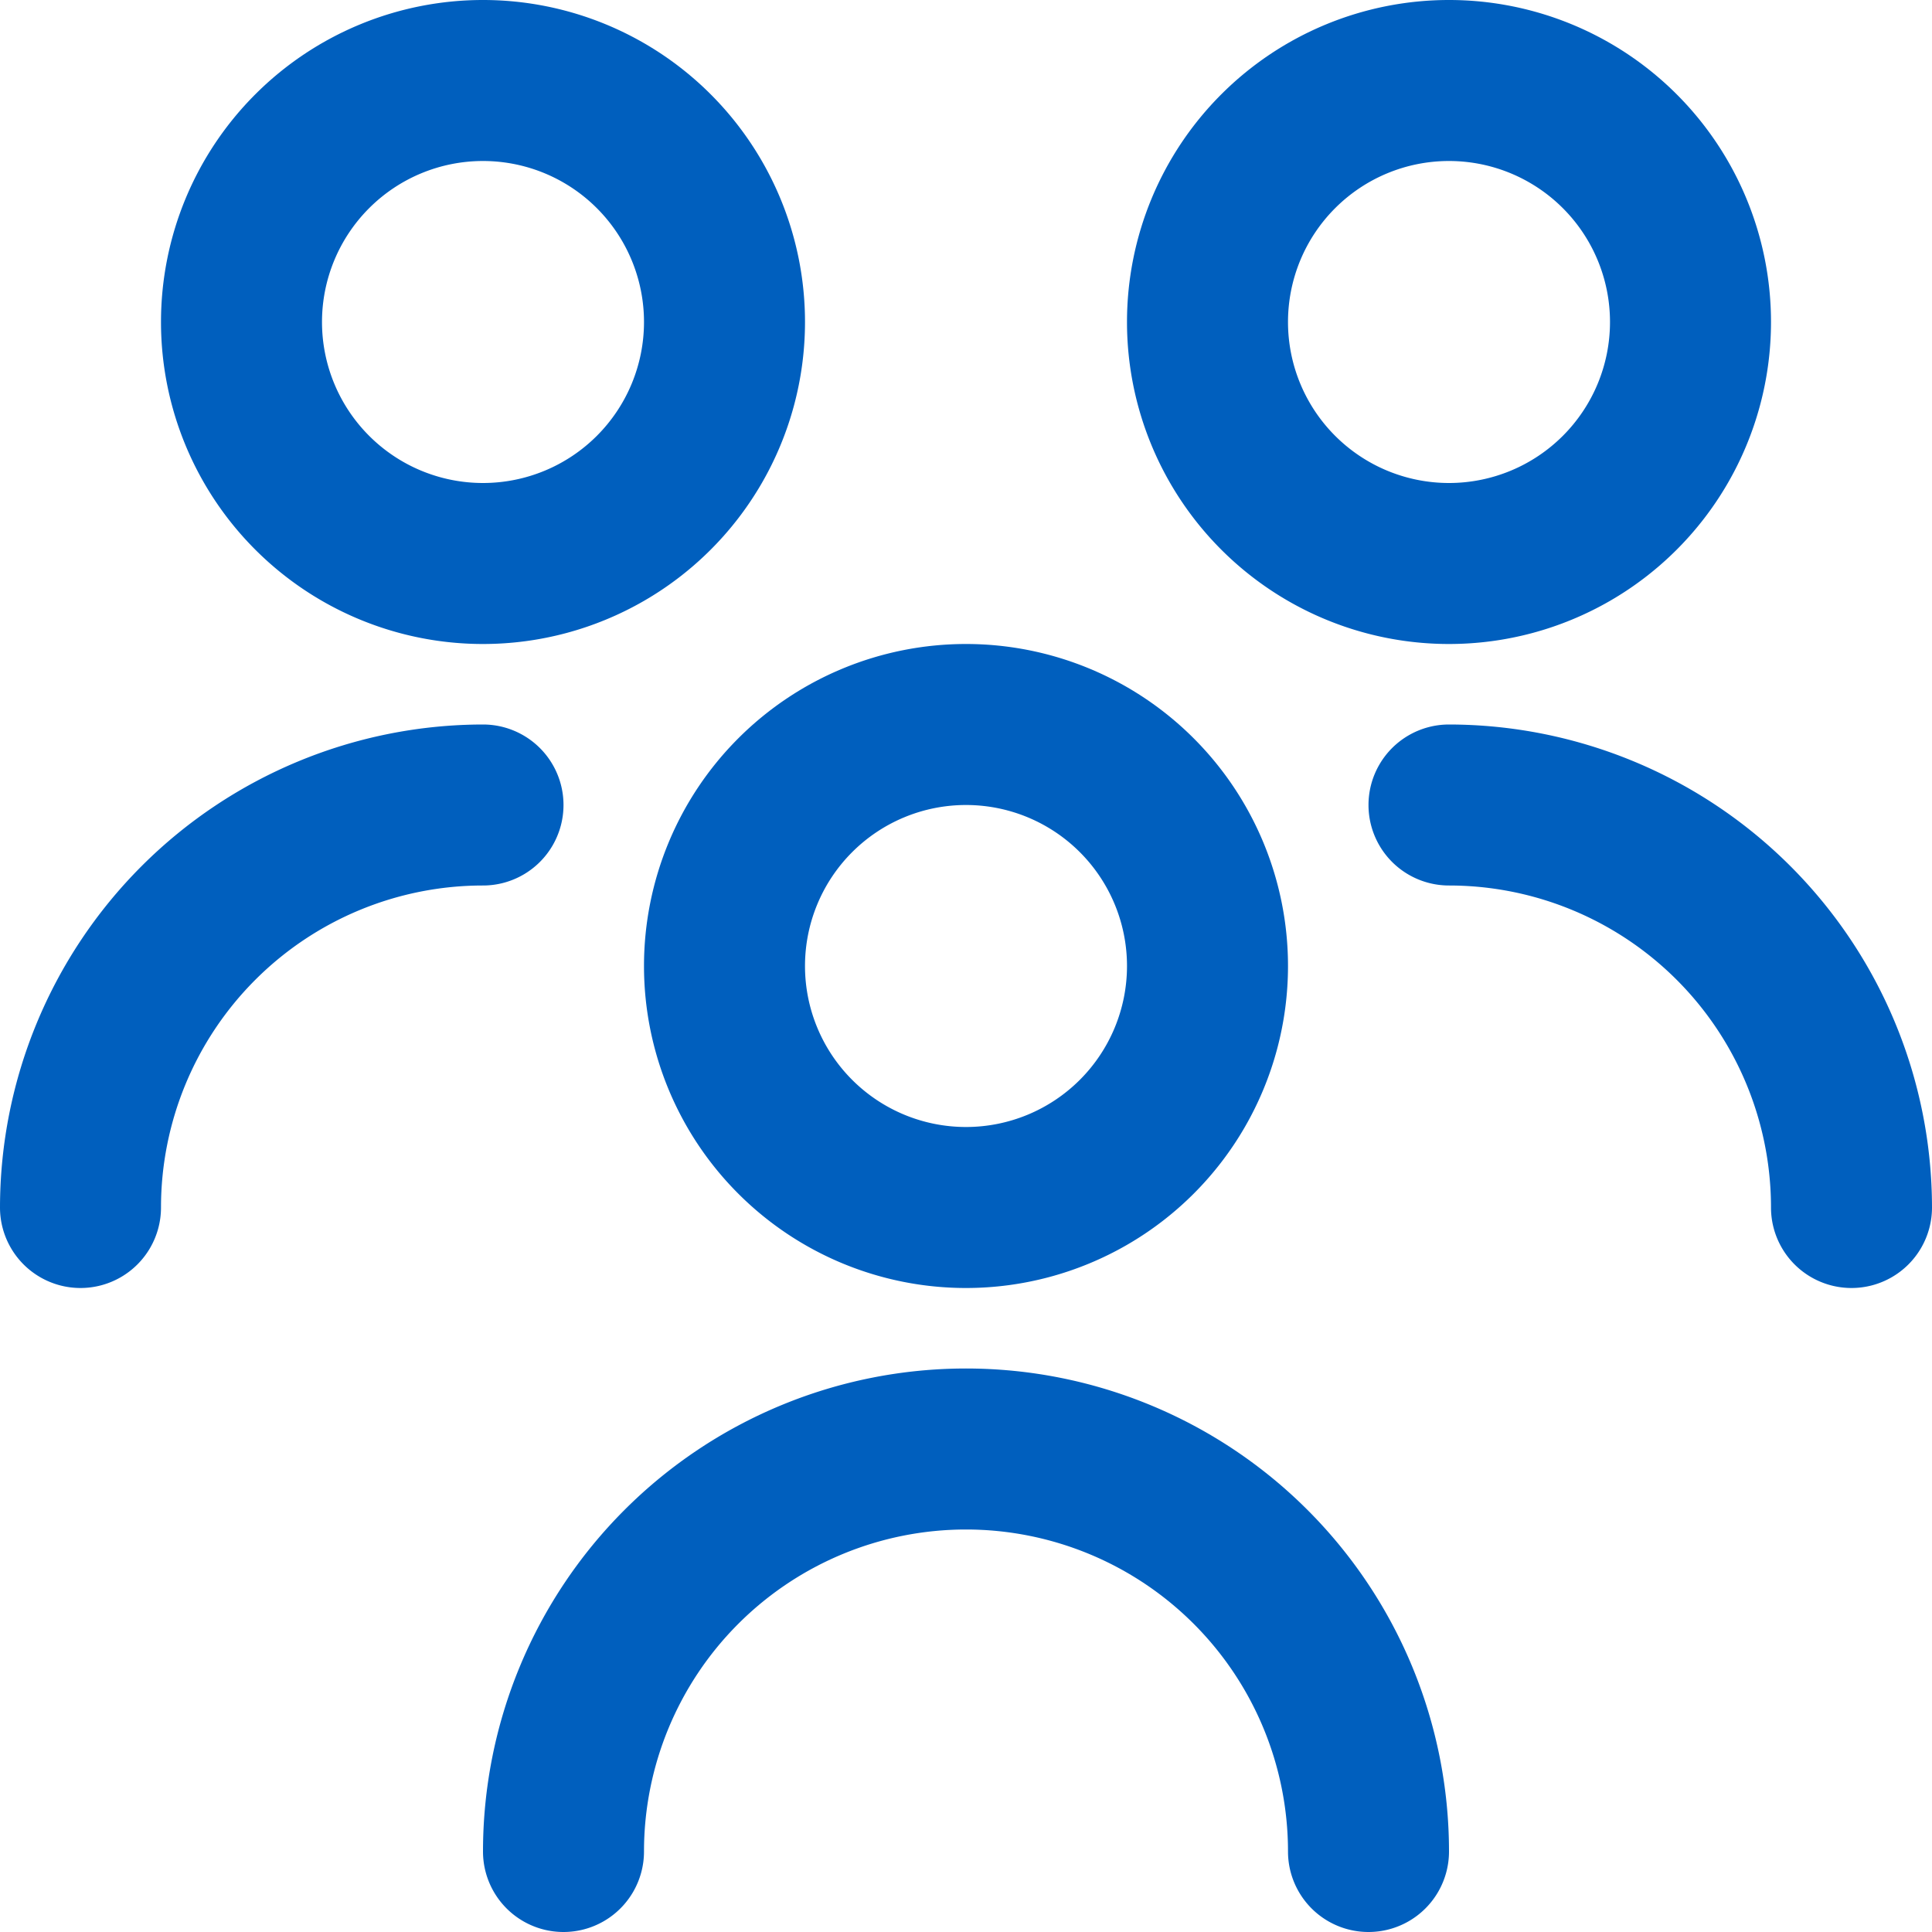
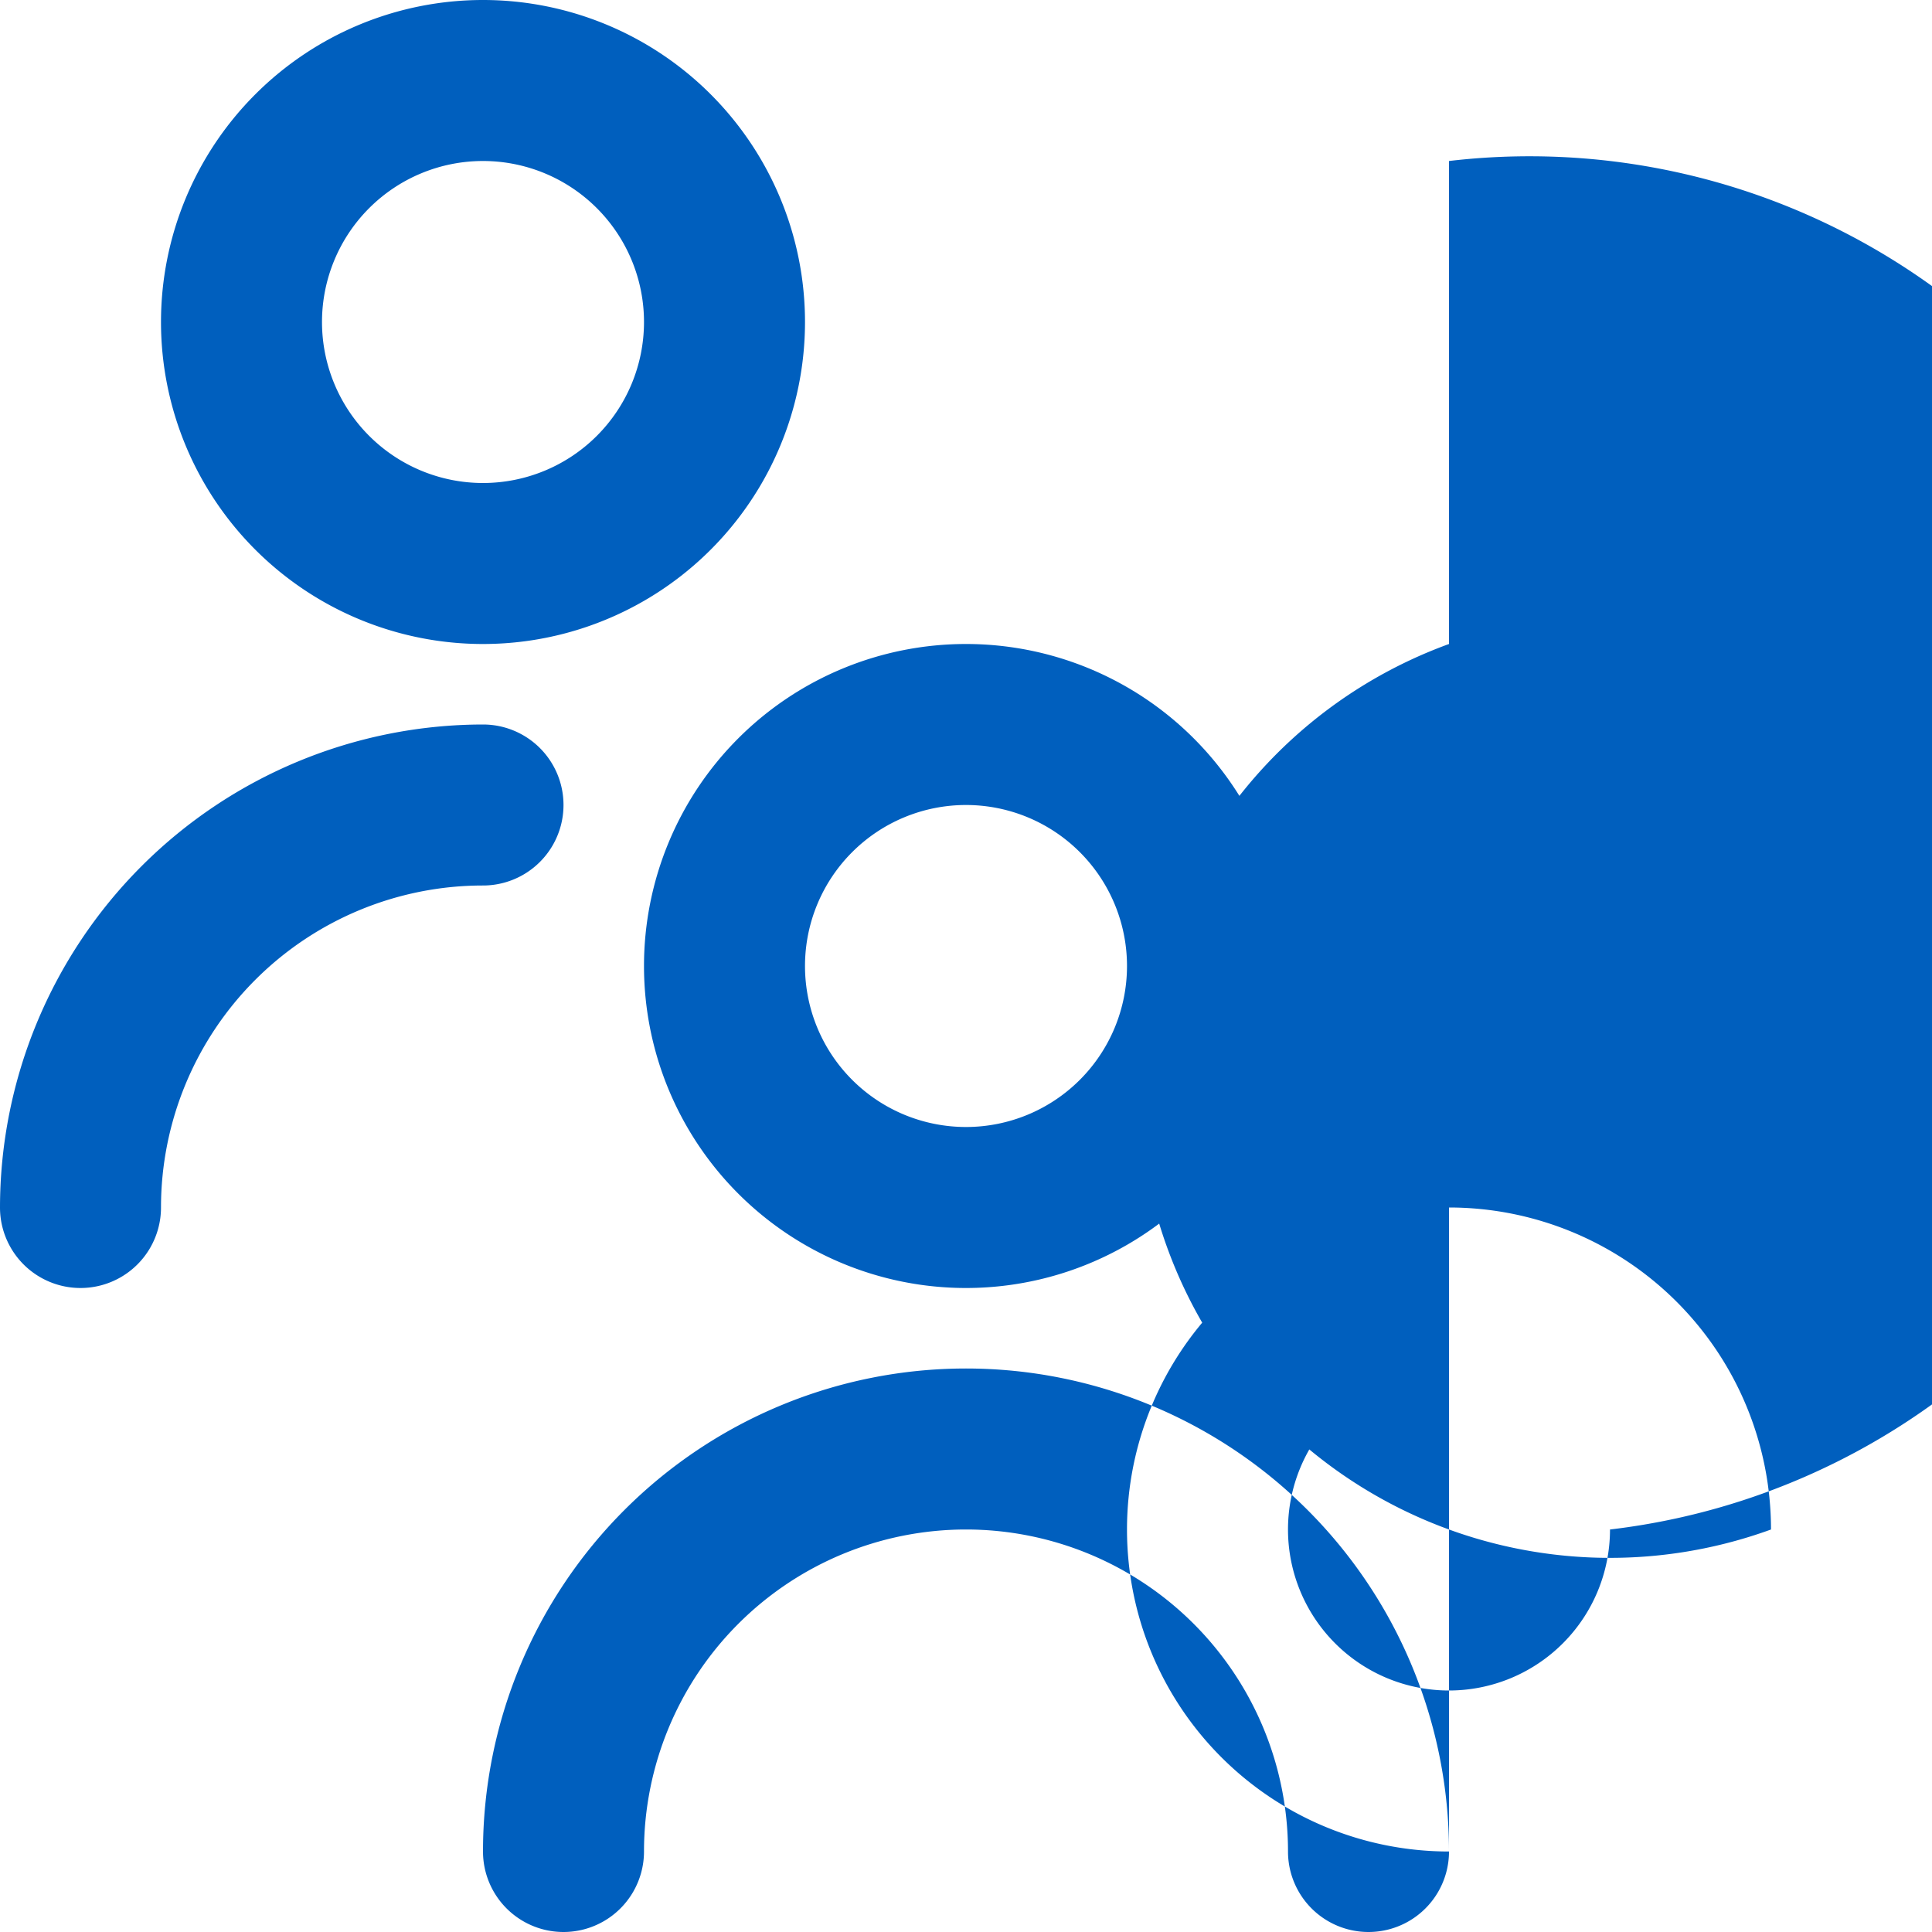
<svg xmlns="http://www.w3.org/2000/svg" fill="#005fbe" id="Layer_1" data-name="Layer 1" viewBox="0 0 24 24" width="512" height="512">
-   <path d="M12,16a4,4,0,1,1,4-4A4,4,0,0,1,12,16Zm0-6a2,2,0,1,0,2,2A2,2,0,0,0,12,10Zm6,13A6,6,0,0,0,6,23a1,1,0,0,0,2,0,4,4,0,0,1,8,0,1,1,0,0,0,2,0ZM18,8a4,4,0,1,1,4-4A4,4,0,0,1,18,8Zm0-6a2,2,0,1,0,2,2A2,2,0,0,0,18,2Zm6,13a6.006,6.006,0,0,0-6-6,1,1,0,0,0,0,2,4,4,0,0,1,4,4,1,1,0,0,0,2,0ZM6,8a4,4,0,1,1,4-4A4,4,0,0,1,6,8ZM6,2A2,2,0,1,0,8,4,2,2,0,0,0,6,2ZM2,15a4,4,0,0,1,4-4A1,1,0,0,0,6,9a6.006,6.006,0,0,0-6,6,1,1,0,0,0,2,0Z" />
+   <path d="M12,16a4,4,0,1,1,4-4A4,4,0,0,1,12,16Zm0-6a2,2,0,1,0,2,2A2,2,0,0,0,12,10Zm6,13A6,6,0,0,0,6,23a1,1,0,0,0,2,0,4,4,0,0,1,8,0,1,1,0,0,0,2,0Za4,4,0,1,1,4-4A4,4,0,0,1,18,8Zm0-6a2,2,0,1,0,2,2A2,2,0,0,0,18,2Zm6,13a6.006,6.006,0,0,0-6-6,1,1,0,0,0,0,2,4,4,0,0,1,4,4,1,1,0,0,0,2,0ZM6,8a4,4,0,1,1,4-4A4,4,0,0,1,6,8ZM6,2A2,2,0,1,0,8,4,2,2,0,0,0,6,2ZM2,15a4,4,0,0,1,4-4A1,1,0,0,0,6,9a6.006,6.006,0,0,0-6,6,1,1,0,0,0,2,0Z" />
</svg>